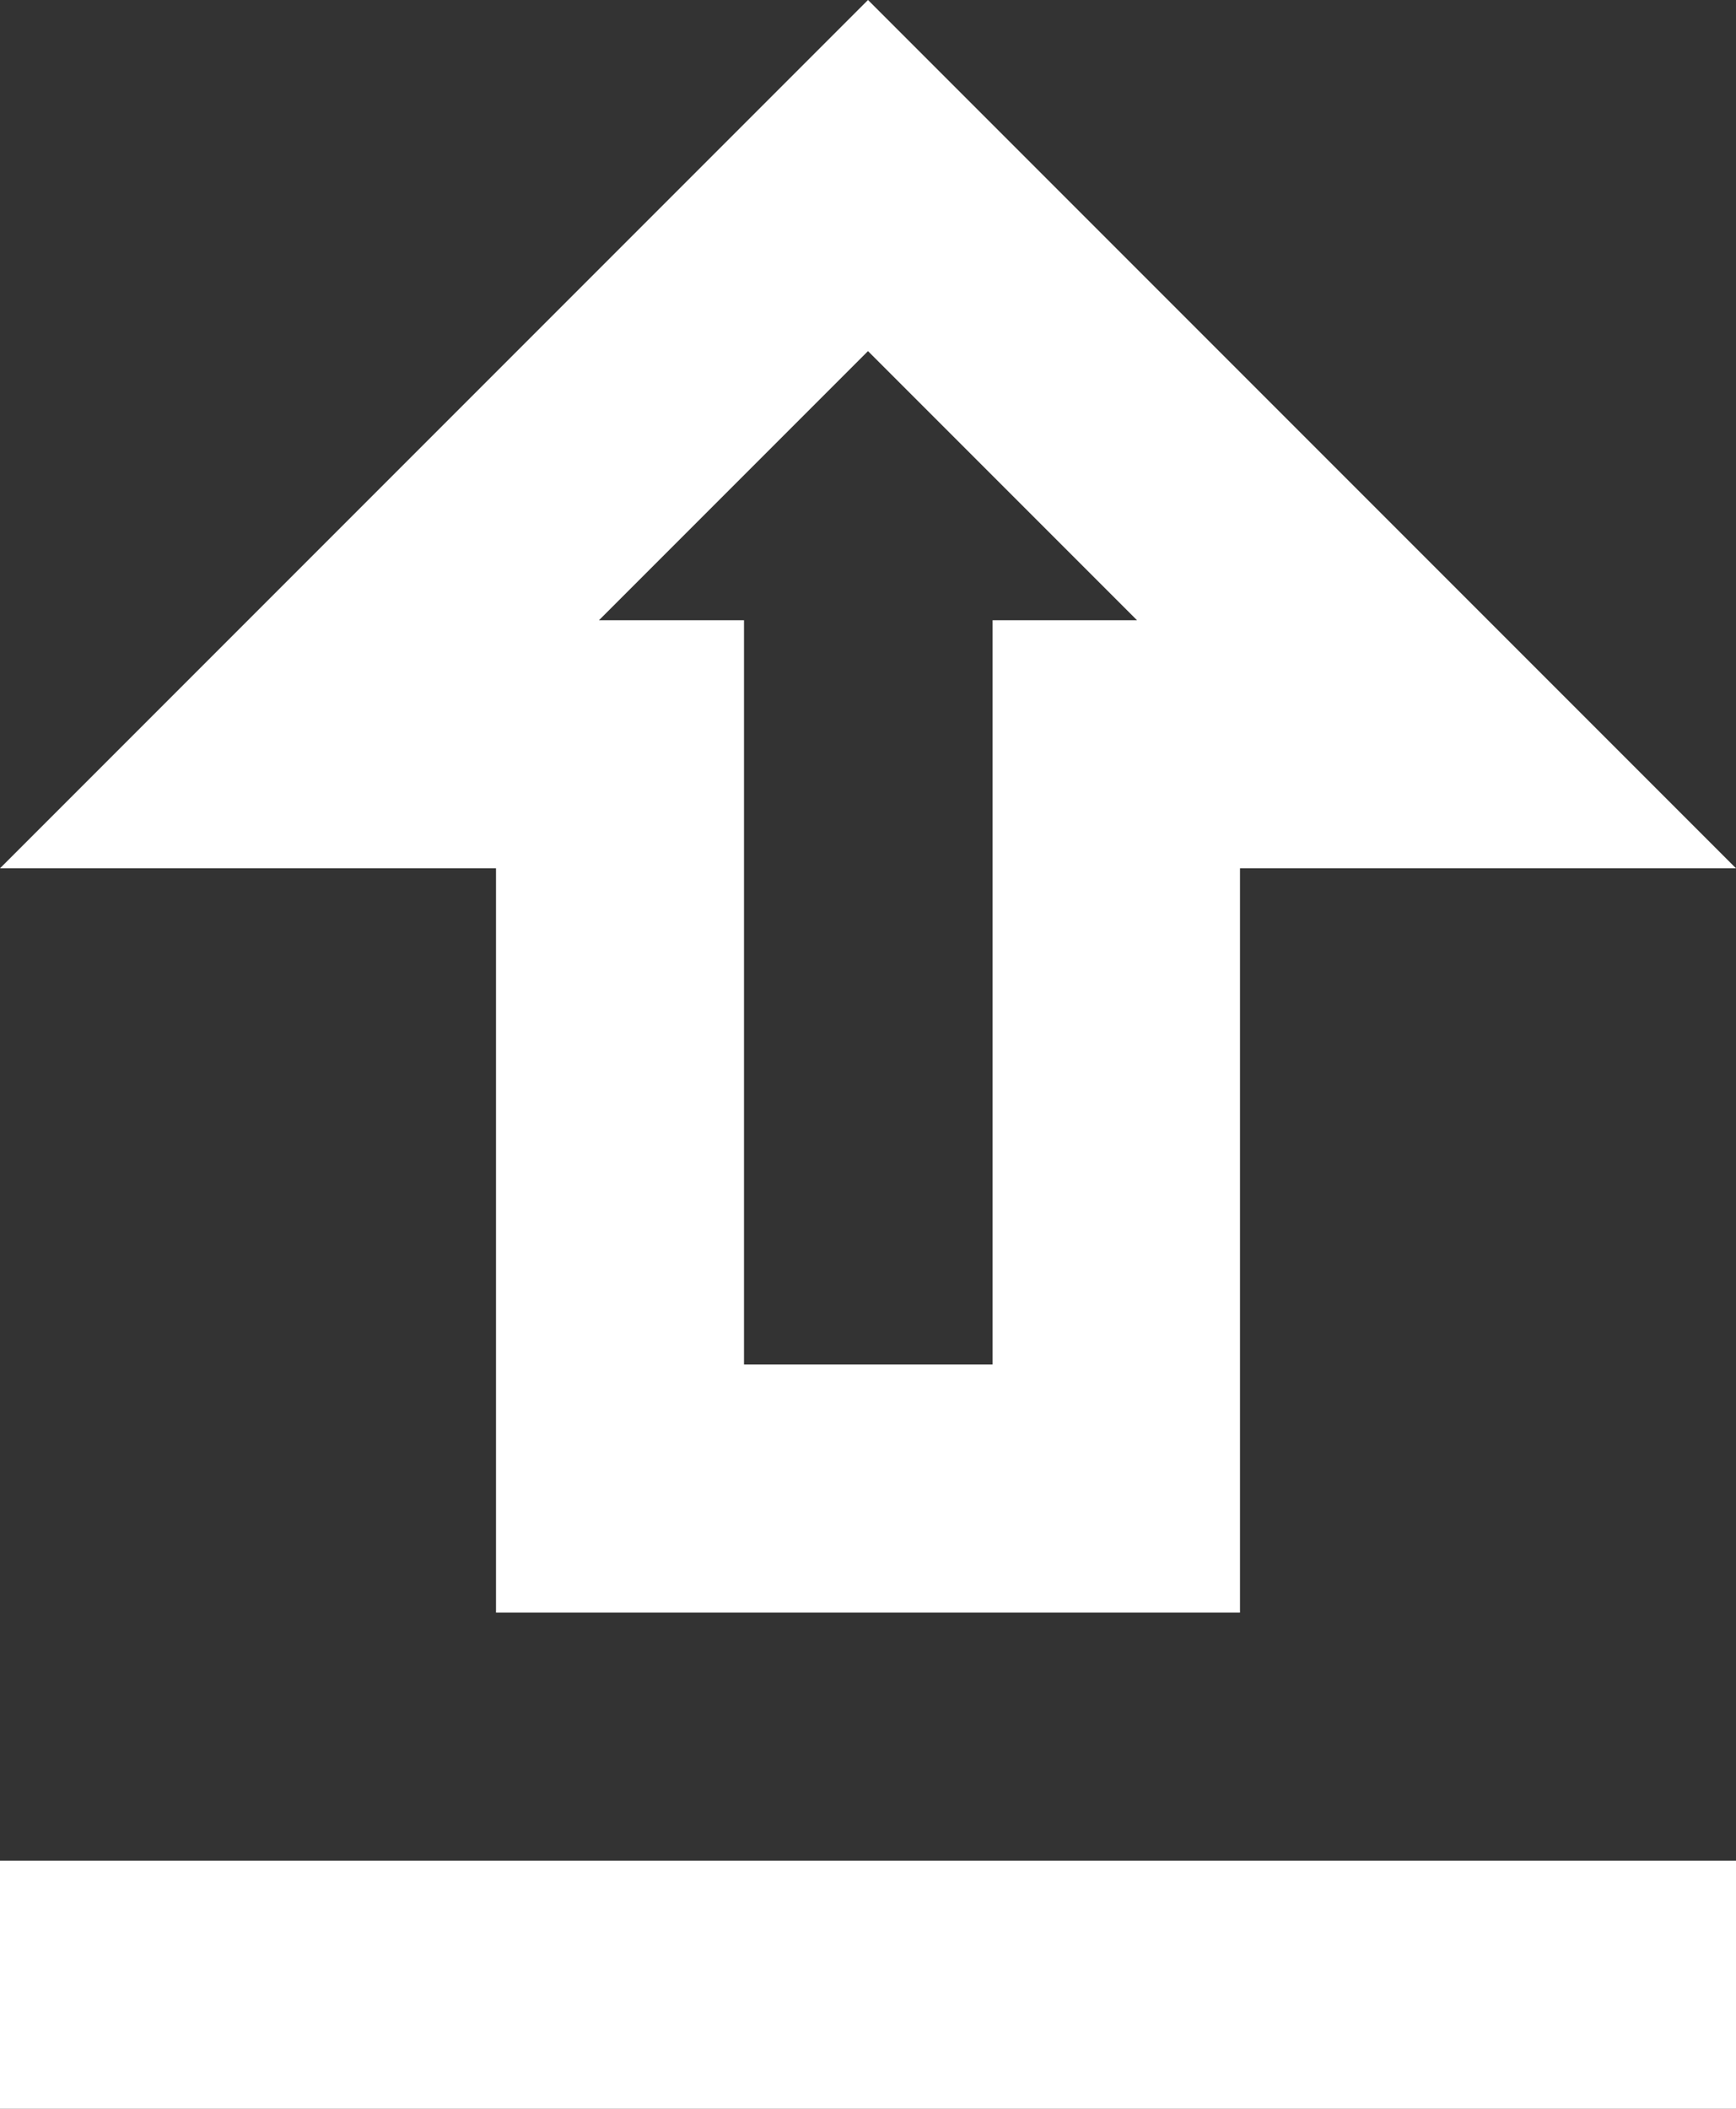
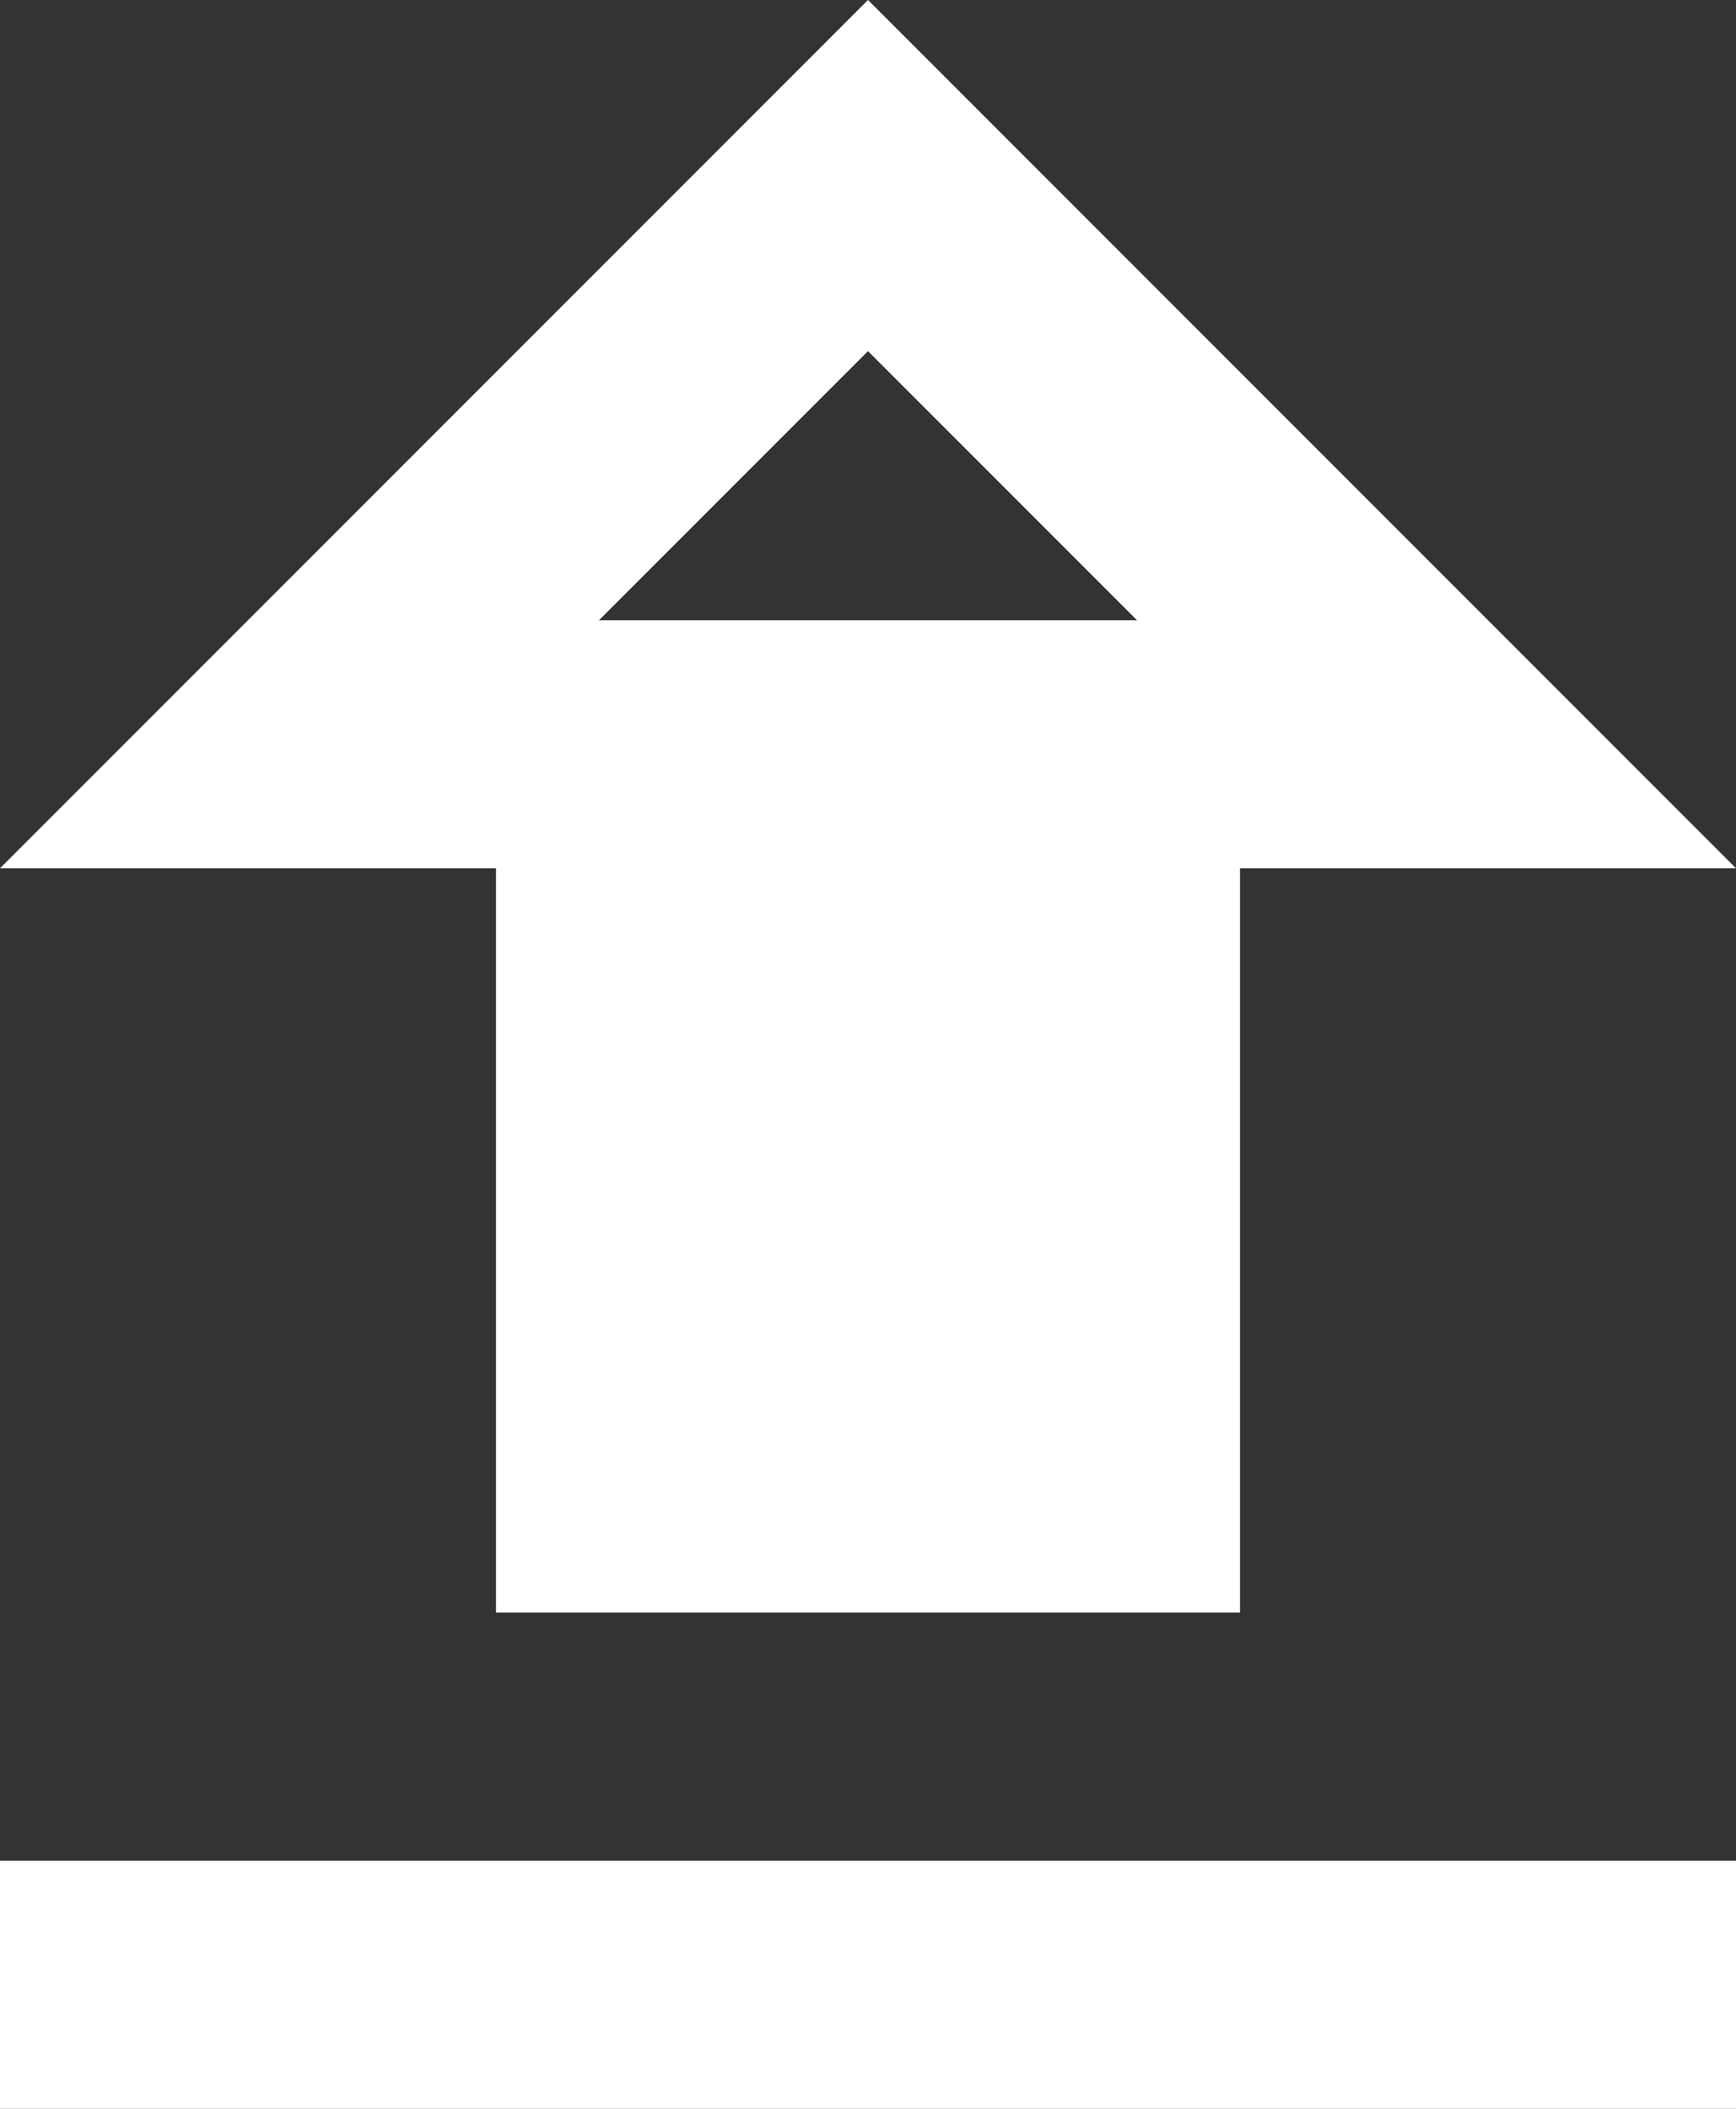
<svg xmlns="http://www.w3.org/2000/svg" width="11.718" height="14.229" viewBox="0 0 11.718 14.229">
  <rect x="0" y="0" width="11.718" height="14.229" fill="#333333" stroke="none" />
-   <path id="Path_1964" data-name="Path 1964" d="M8.348,13.881H13.37V8.859h3.348L10.859,3,5,8.859H8.348Zm2.511-8.512,1.816,1.816H11.7v5.022H10.022V7.185H9.043ZM5,15.555H16.718v1.674H5Z" transform="translate(-5 -3)" fill="#fff" />
+   <path id="Path_1964" data-name="Path 1964" d="M8.348,13.881H13.37V8.859h3.348L10.859,3,5,8.859H8.348Zm2.511-8.512,1.816,1.816H11.7v5.022V7.185H9.043ZM5,15.555H16.718v1.674H5Z" transform="translate(-5 -3)" fill="#fff" />
</svg>